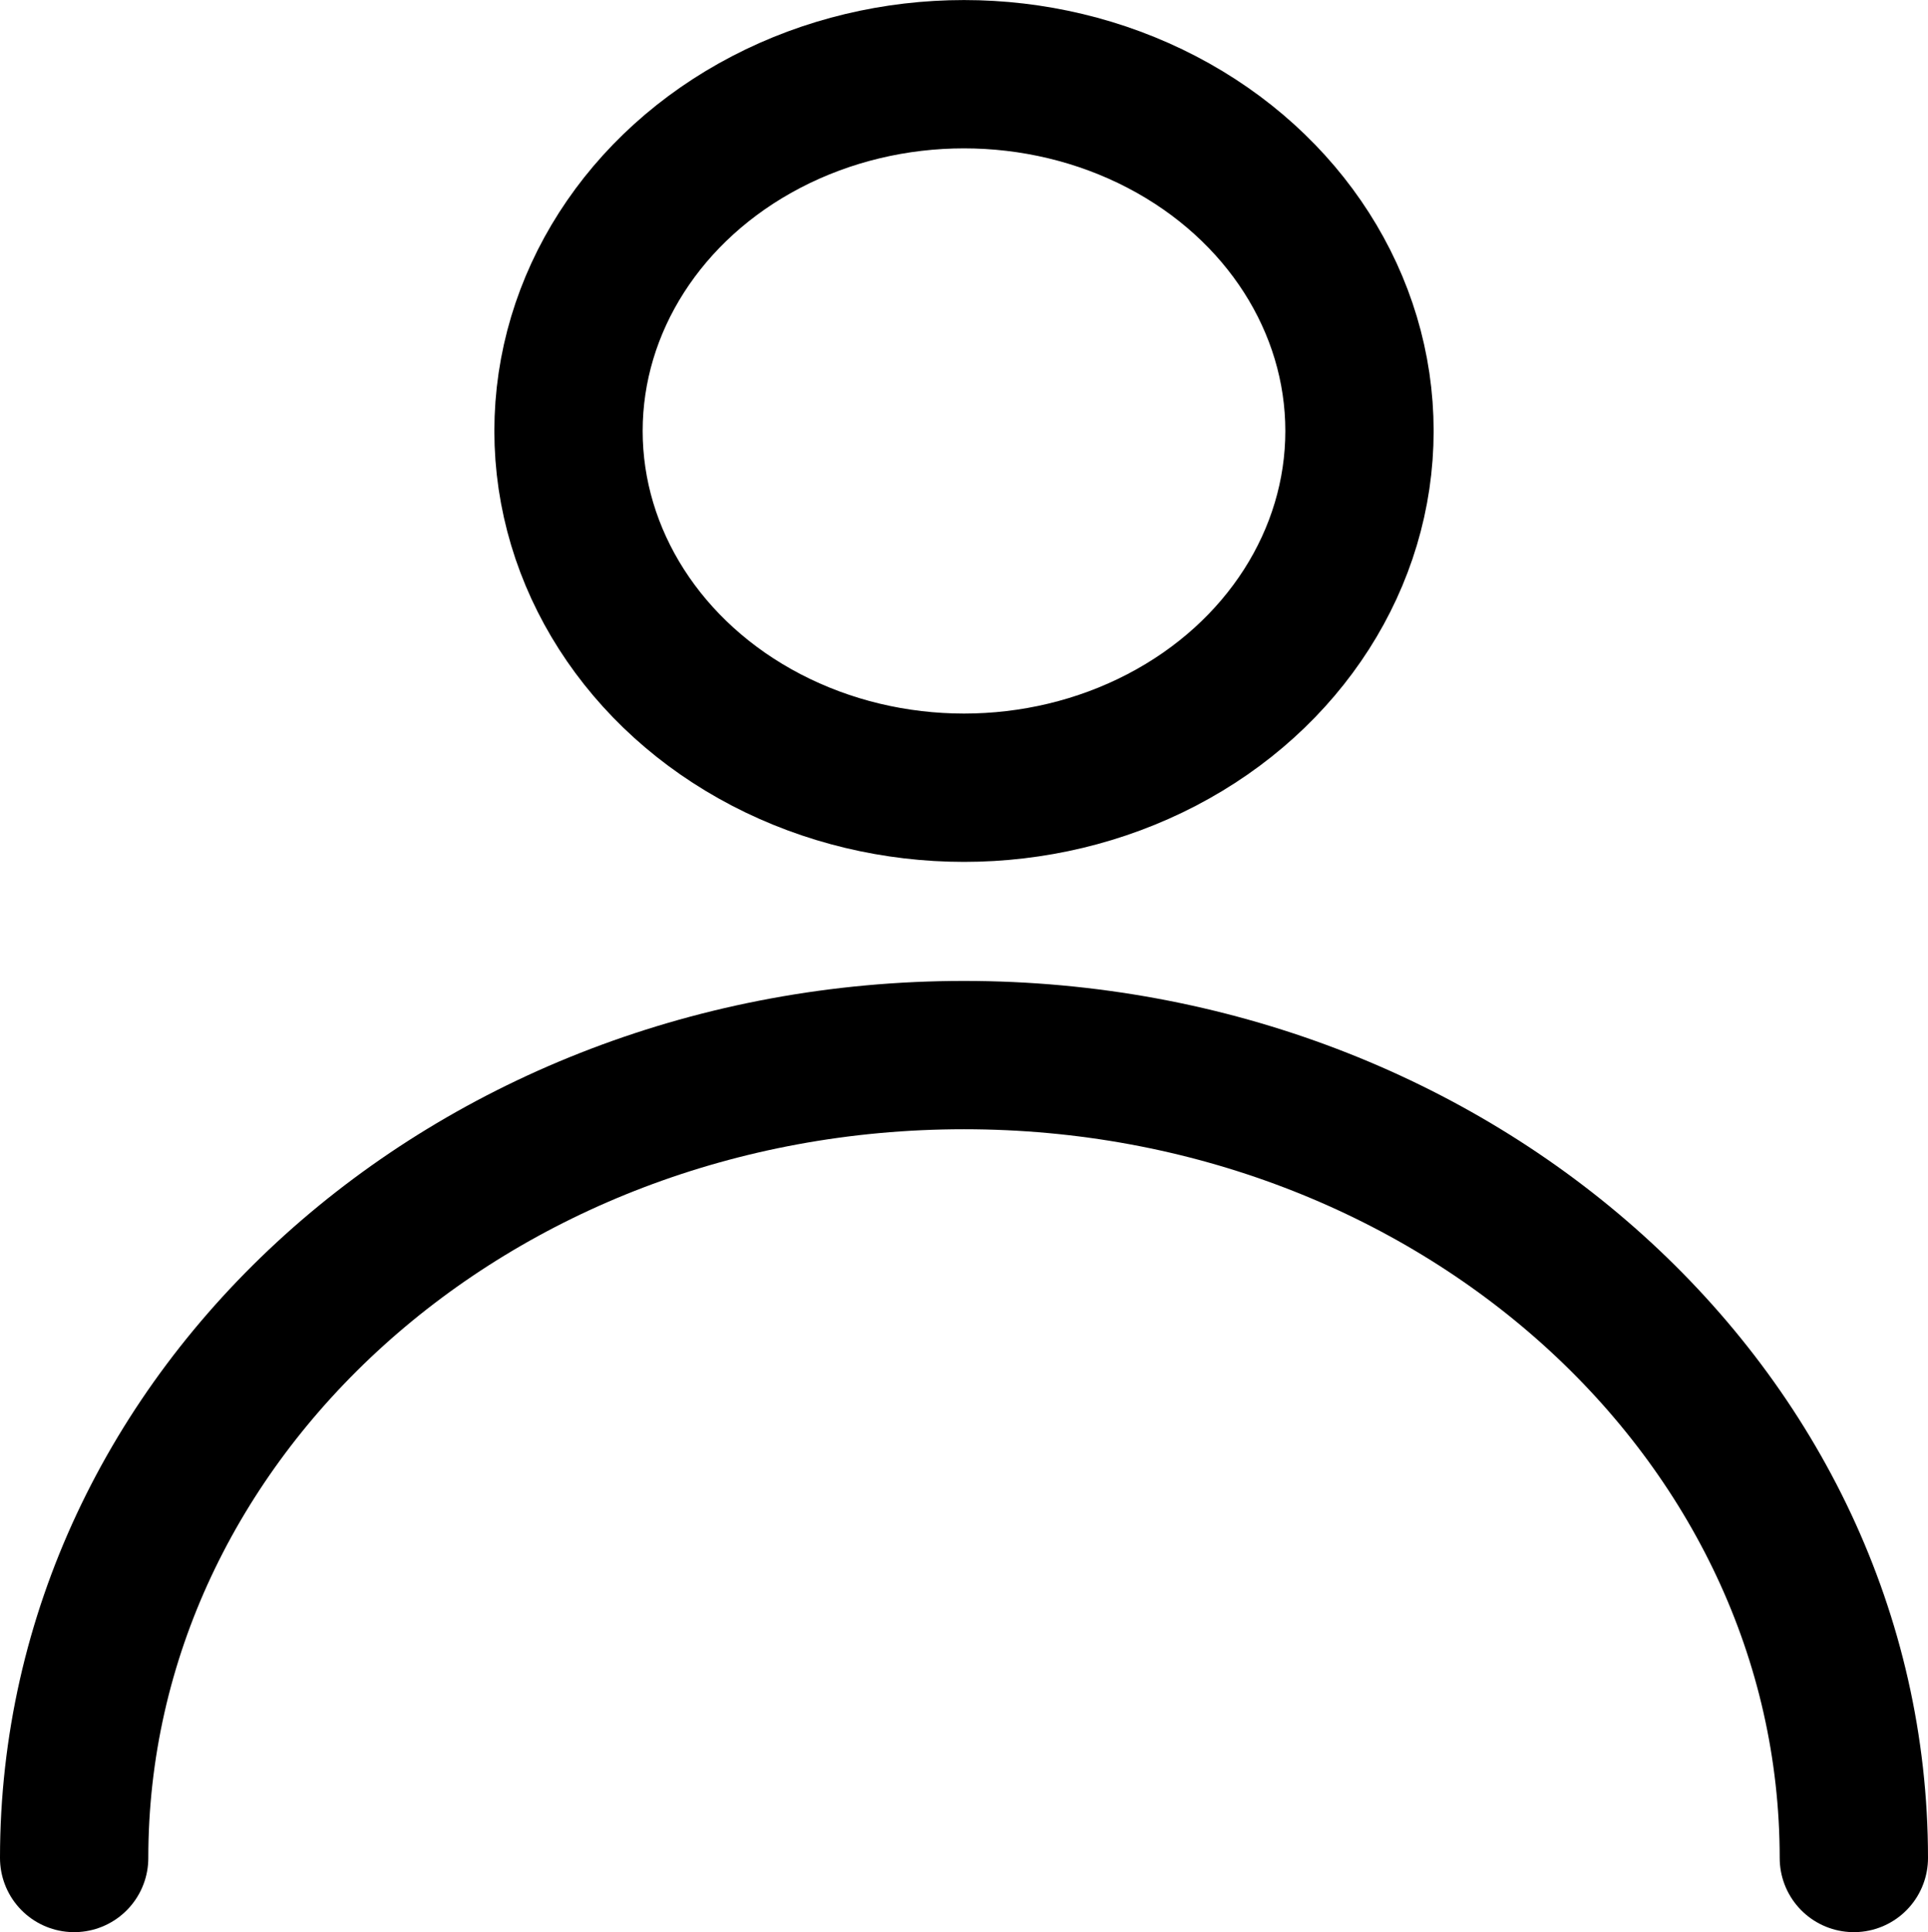
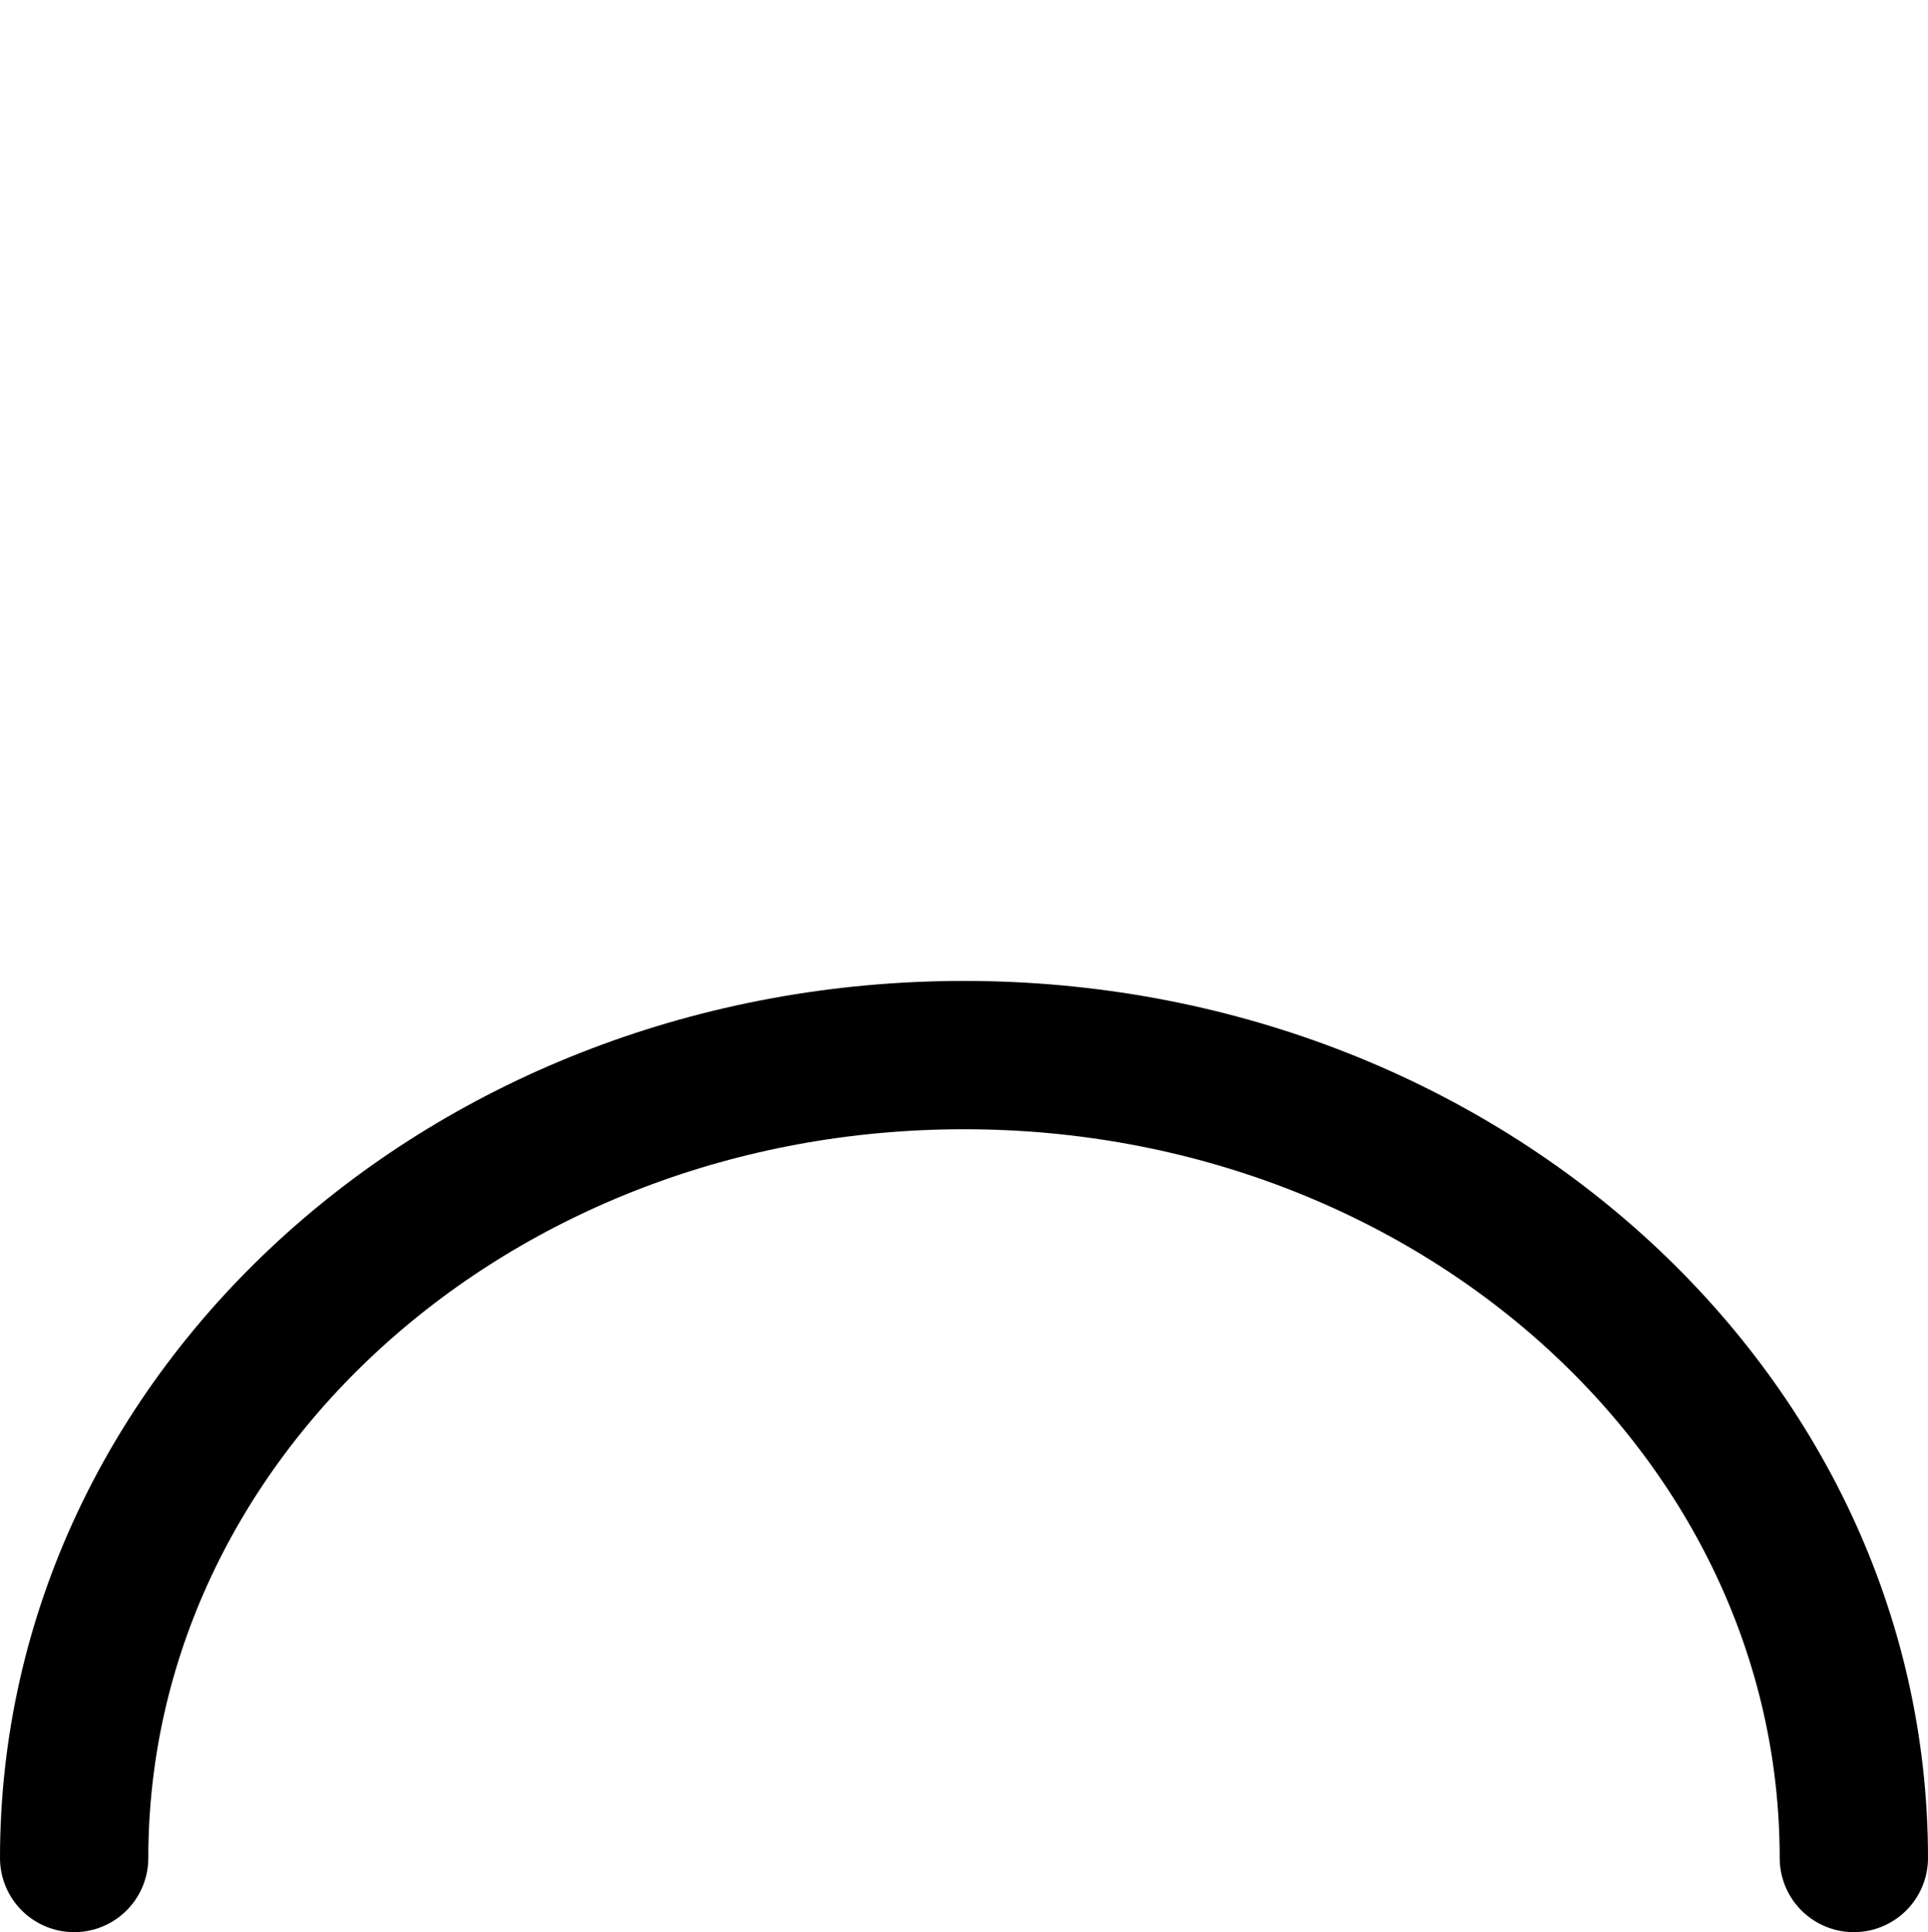
<svg xmlns="http://www.w3.org/2000/svg" width="19.5" height="19.542" viewBox="0 0 19.5 19.541" fill="none">
  <desc>
			Created with Pixso.
	</desc>
  <defs />
-   <ellipse id="circle" cx="9.75" cy="4.358" rx="4" ry="3.608" fill="#000000" fill-opacity="0" />
-   <ellipse id="circle" cx="9.75" cy="4.358" rx="4" ry="3.608" stroke="#000000" stroke-opacity="1" stroke-width="1.5" stroke-linejoin="round" />
-   <path id="path" d="M19.48 18.77L19.5 18.79C19.5 19.21 19.16 19.54 18.75 19.54C18.33 19.54 18 19.21 18 18.79L18.02 18.77L19.48 18.77ZM1.47 18.77L1.5 18.79C1.5 19.21 1.16 19.54 0.75 19.54C0.33 19.54 0 19.21 0 18.79L0.02 18.77L1.47 18.77Z" fill="#000000" fill-opacity="0" fill-rule="nonzero" />
  <path id="path" d="M18.75 18.79C18.75 14.3 14.72 10.67 9.75 10.67C4.77 10.67 0.75 14.3 0.75 18.79" stroke="#000000" stroke-opacity="1" stroke-width="1.5" stroke-linejoin="round" stroke-linecap="round" />
</svg>